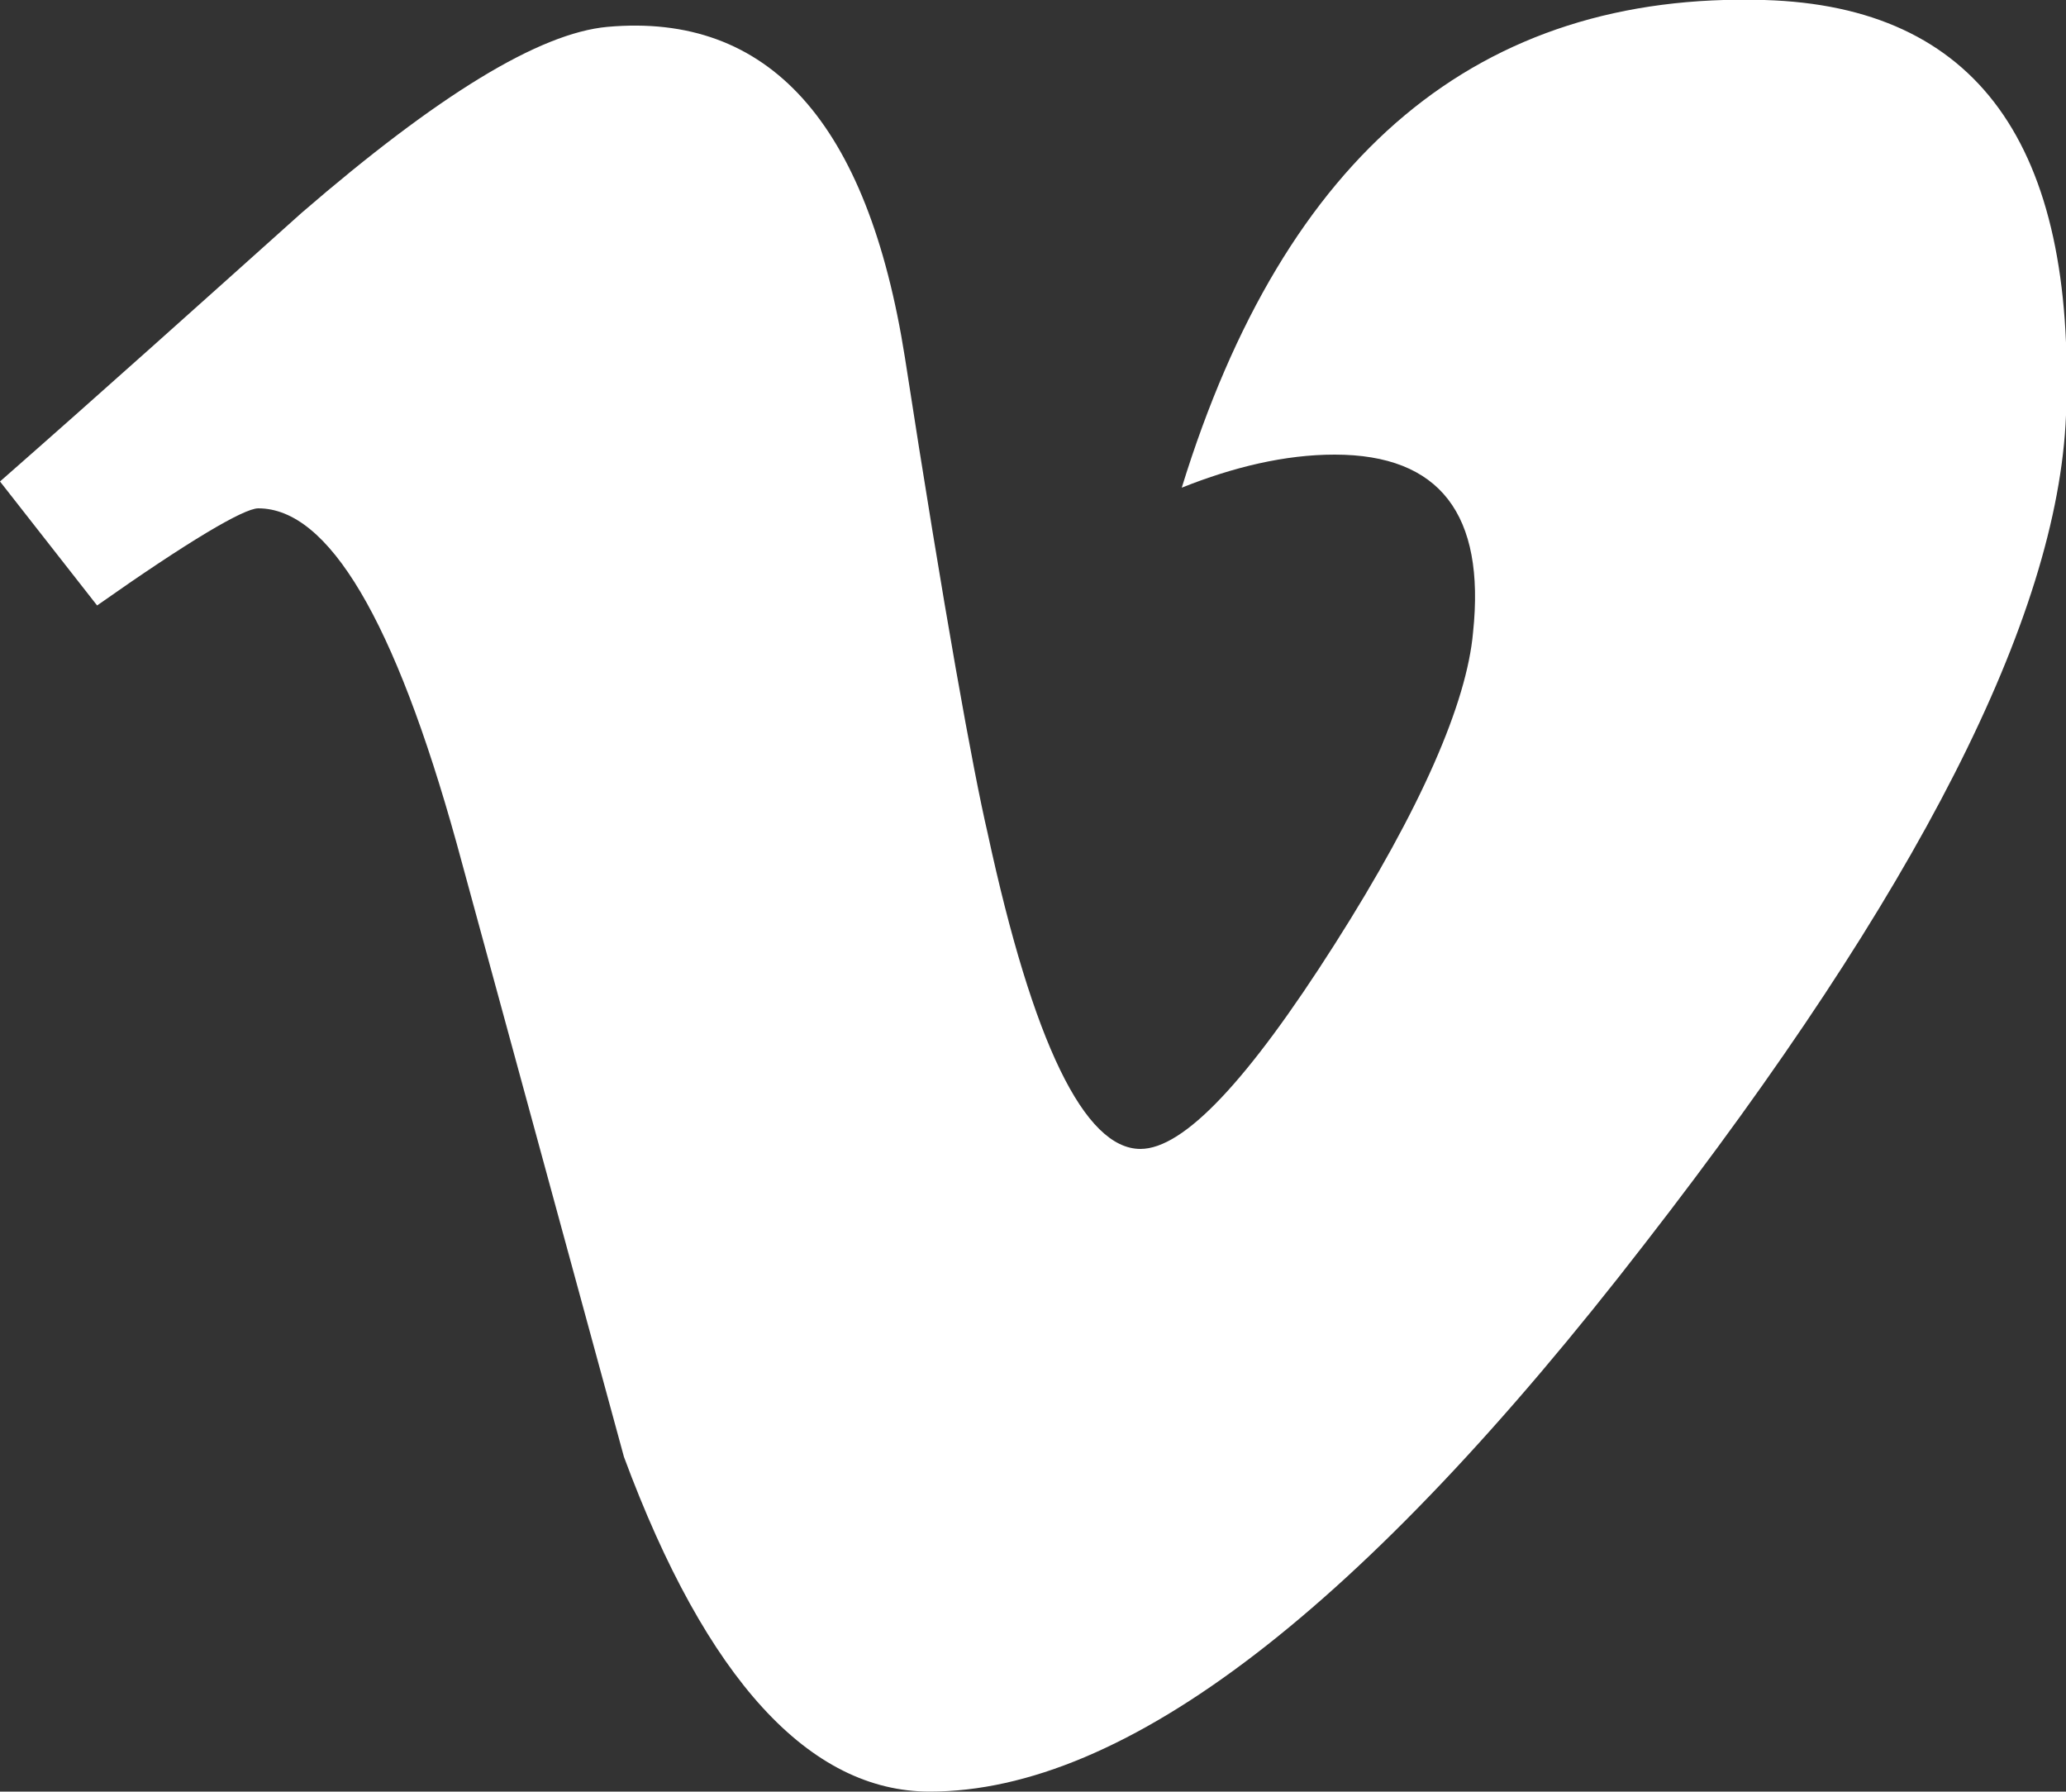
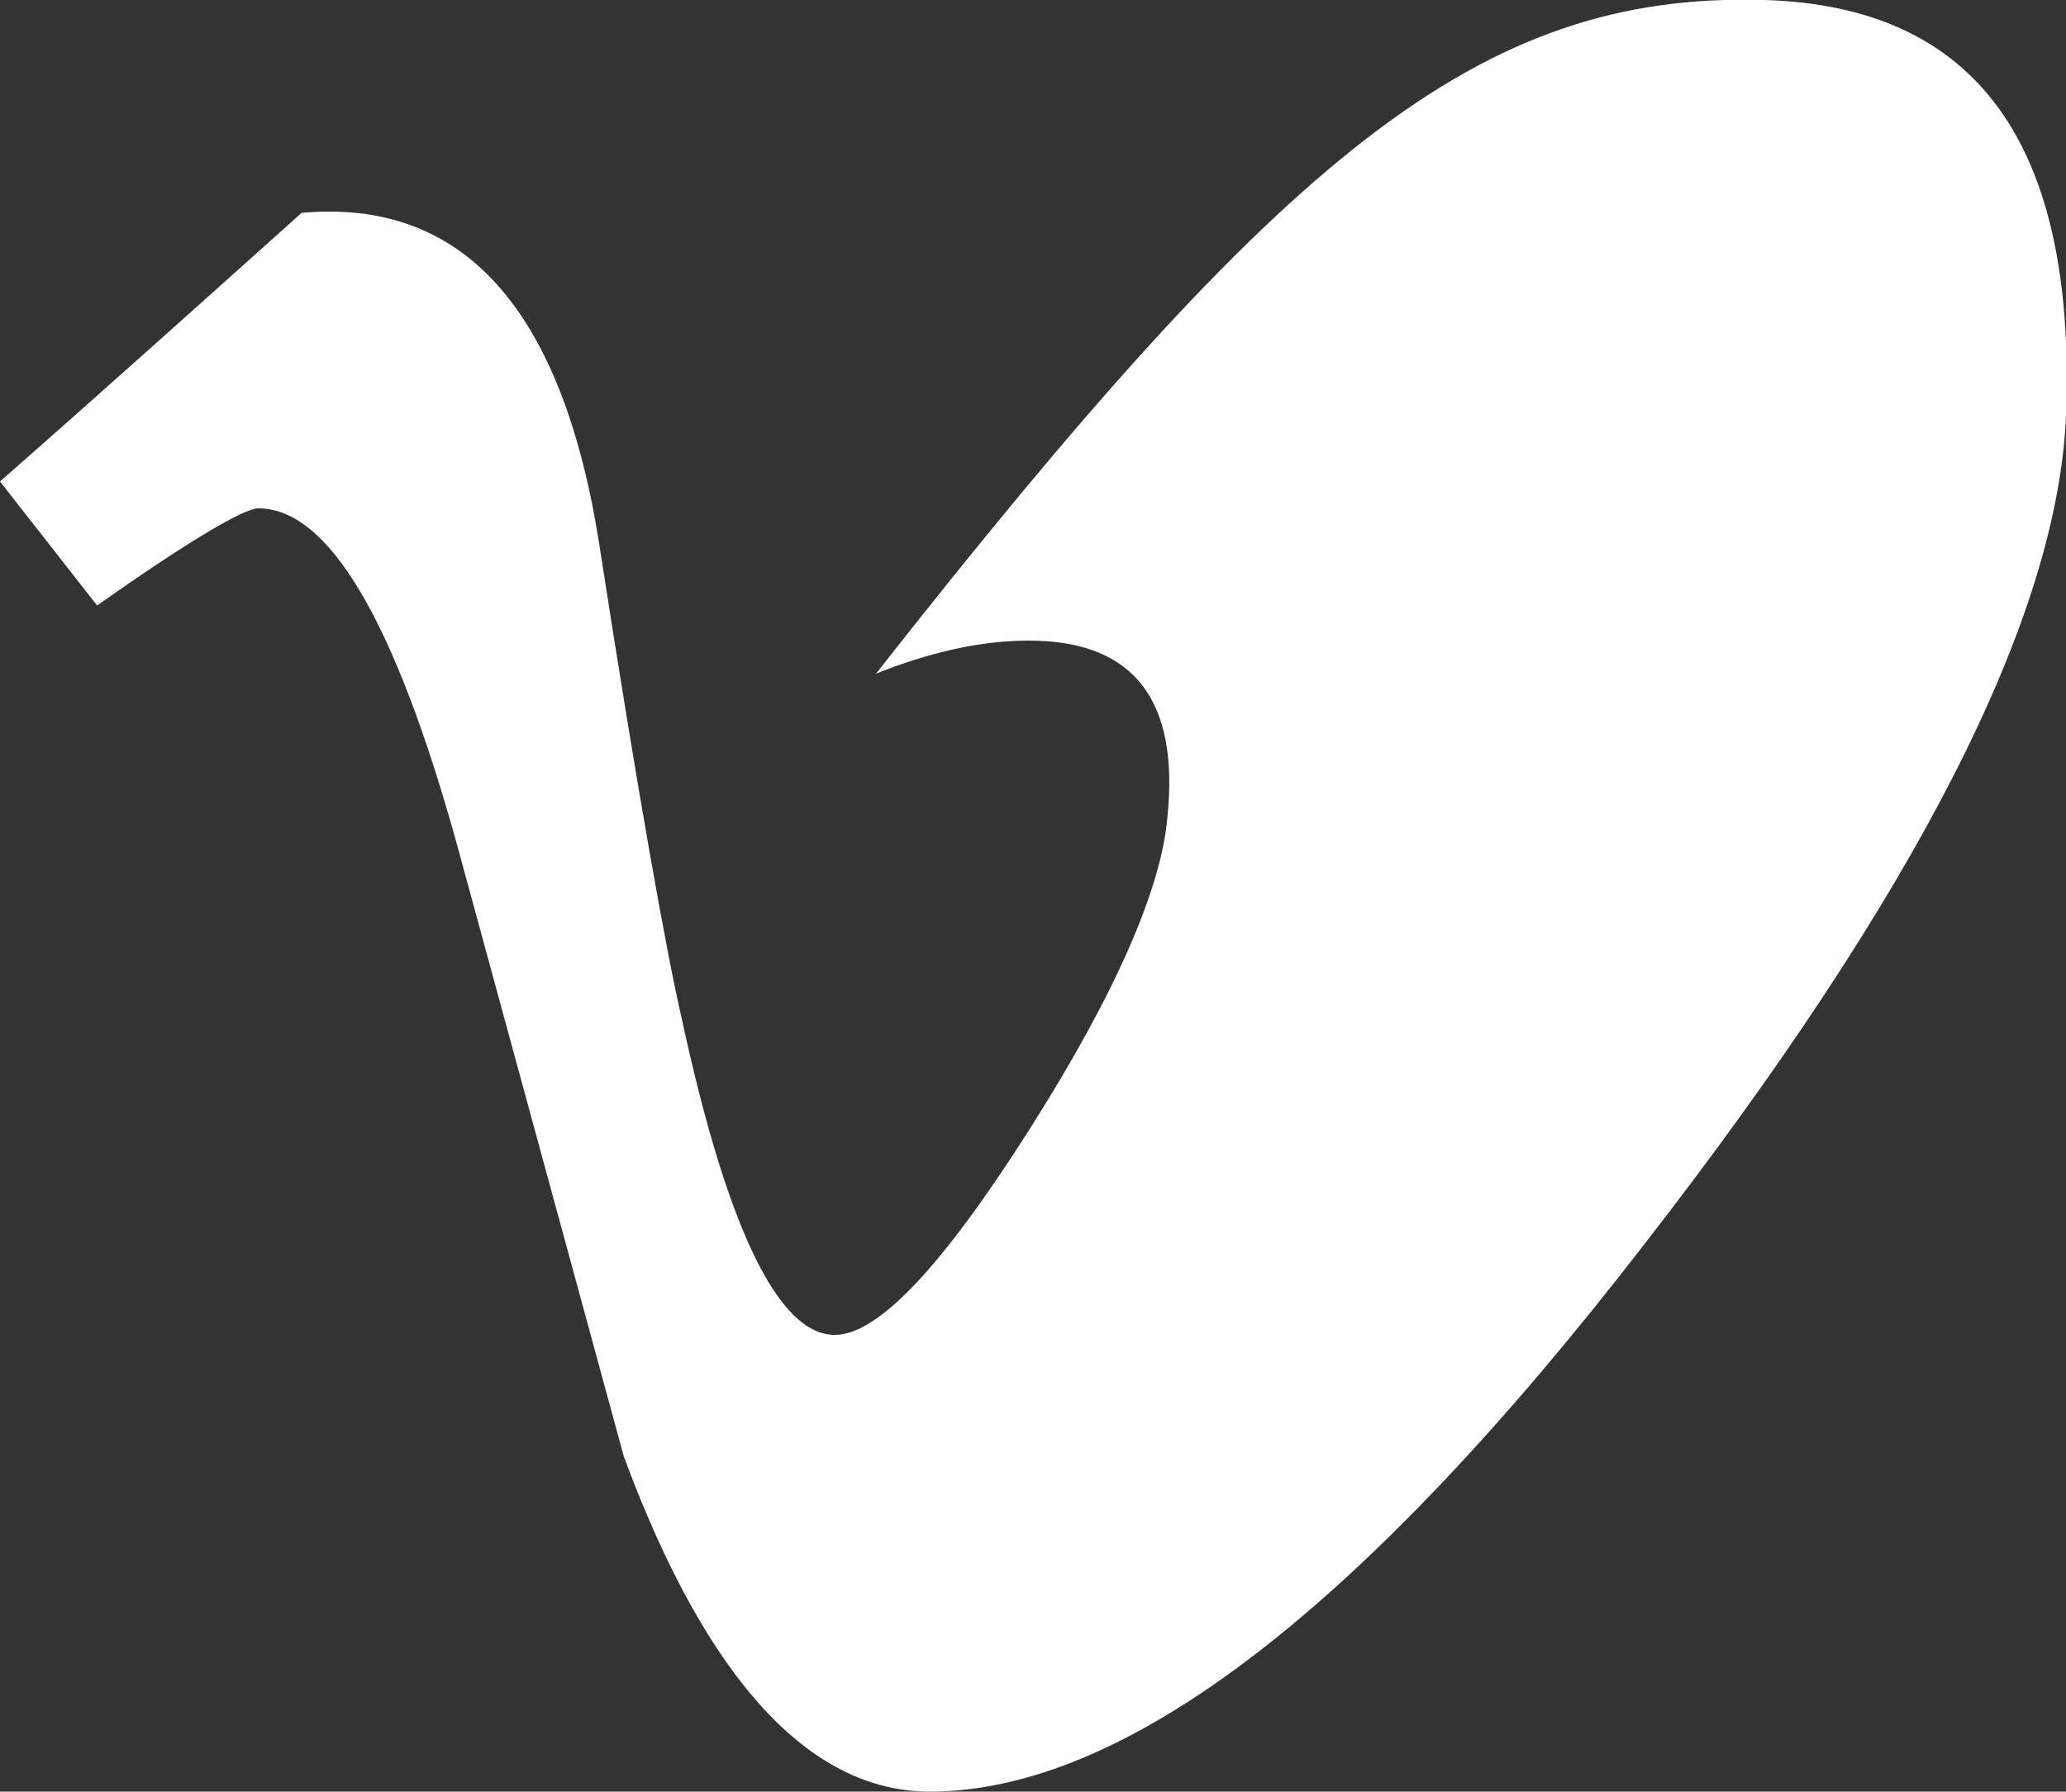
<svg xmlns="http://www.w3.org/2000/svg" version="1.1" id="Layer_1" x="0px" y="0px" viewBox="0 0 100 86.7" enable-background="new 0 0 100 86.7" xml:space="preserve">
  <rect x="0" y="0" width="100" height="86.7" fill="#333333" stroke="none" />
-   <path fill="#FFFFFF" d="M100,20.1c-0.4,9.8-7.2,23.1-20.4,40.1C66,77.8,54.5,86.7,45,86.7c-5.8,0-10.8-5.4-14.8-16.2  c-2.7-9.9-5.4-19.8-8.1-29.7c-3-10.8-6.2-16.2-9.6-16.2c-0.7,0-3.4,1.6-7.8,4.7L0,23.3c4.9-4.3,9.8-8.7,14.6-13  c6.6-5.7,11.5-8.7,14.8-9c7.8-0.7,12.6,4.6,14.4,16c1.9,12.3,3.3,20,4,23c2.2,10.2,4.7,15.3,7.4,15.3c2.1,0,5.2-3.3,9.4-9.9  c4.2-6.6,6.4-11.7,6.7-15.1c0.6-5.7-1.6-8.6-6.7-8.6c-2.4,0-4.9,0.6-7.4,1.6C62.2,7.4,71.6-0.4,85.4,0C95.7,0.3,100.5,7,100,20.1z" />
+   <path fill="#FFFFFF" d="M100,20.1c-0.4,9.8-7.2,23.1-20.4,40.1C66,77.8,54.5,86.7,45,86.7c-5.8,0-10.8-5.4-14.8-16.2  c-2.7-9.9-5.4-19.8-8.1-29.7c-3-10.8-6.2-16.2-9.6-16.2c-0.7,0-3.4,1.6-7.8,4.7L0,23.3c4.9-4.3,9.8-8.7,14.6-13  c7.8-0.7,12.6,4.6,14.4,16c1.9,12.3,3.3,20,4,23c2.2,10.2,4.7,15.3,7.4,15.3c2.1,0,5.2-3.3,9.4-9.9  c4.2-6.6,6.4-11.7,6.7-15.1c0.6-5.7-1.6-8.6-6.7-8.6c-2.4,0-4.9,0.6-7.4,1.6C62.2,7.4,71.6-0.4,85.4,0C95.7,0.3,100.5,7,100,20.1z" />
</svg>